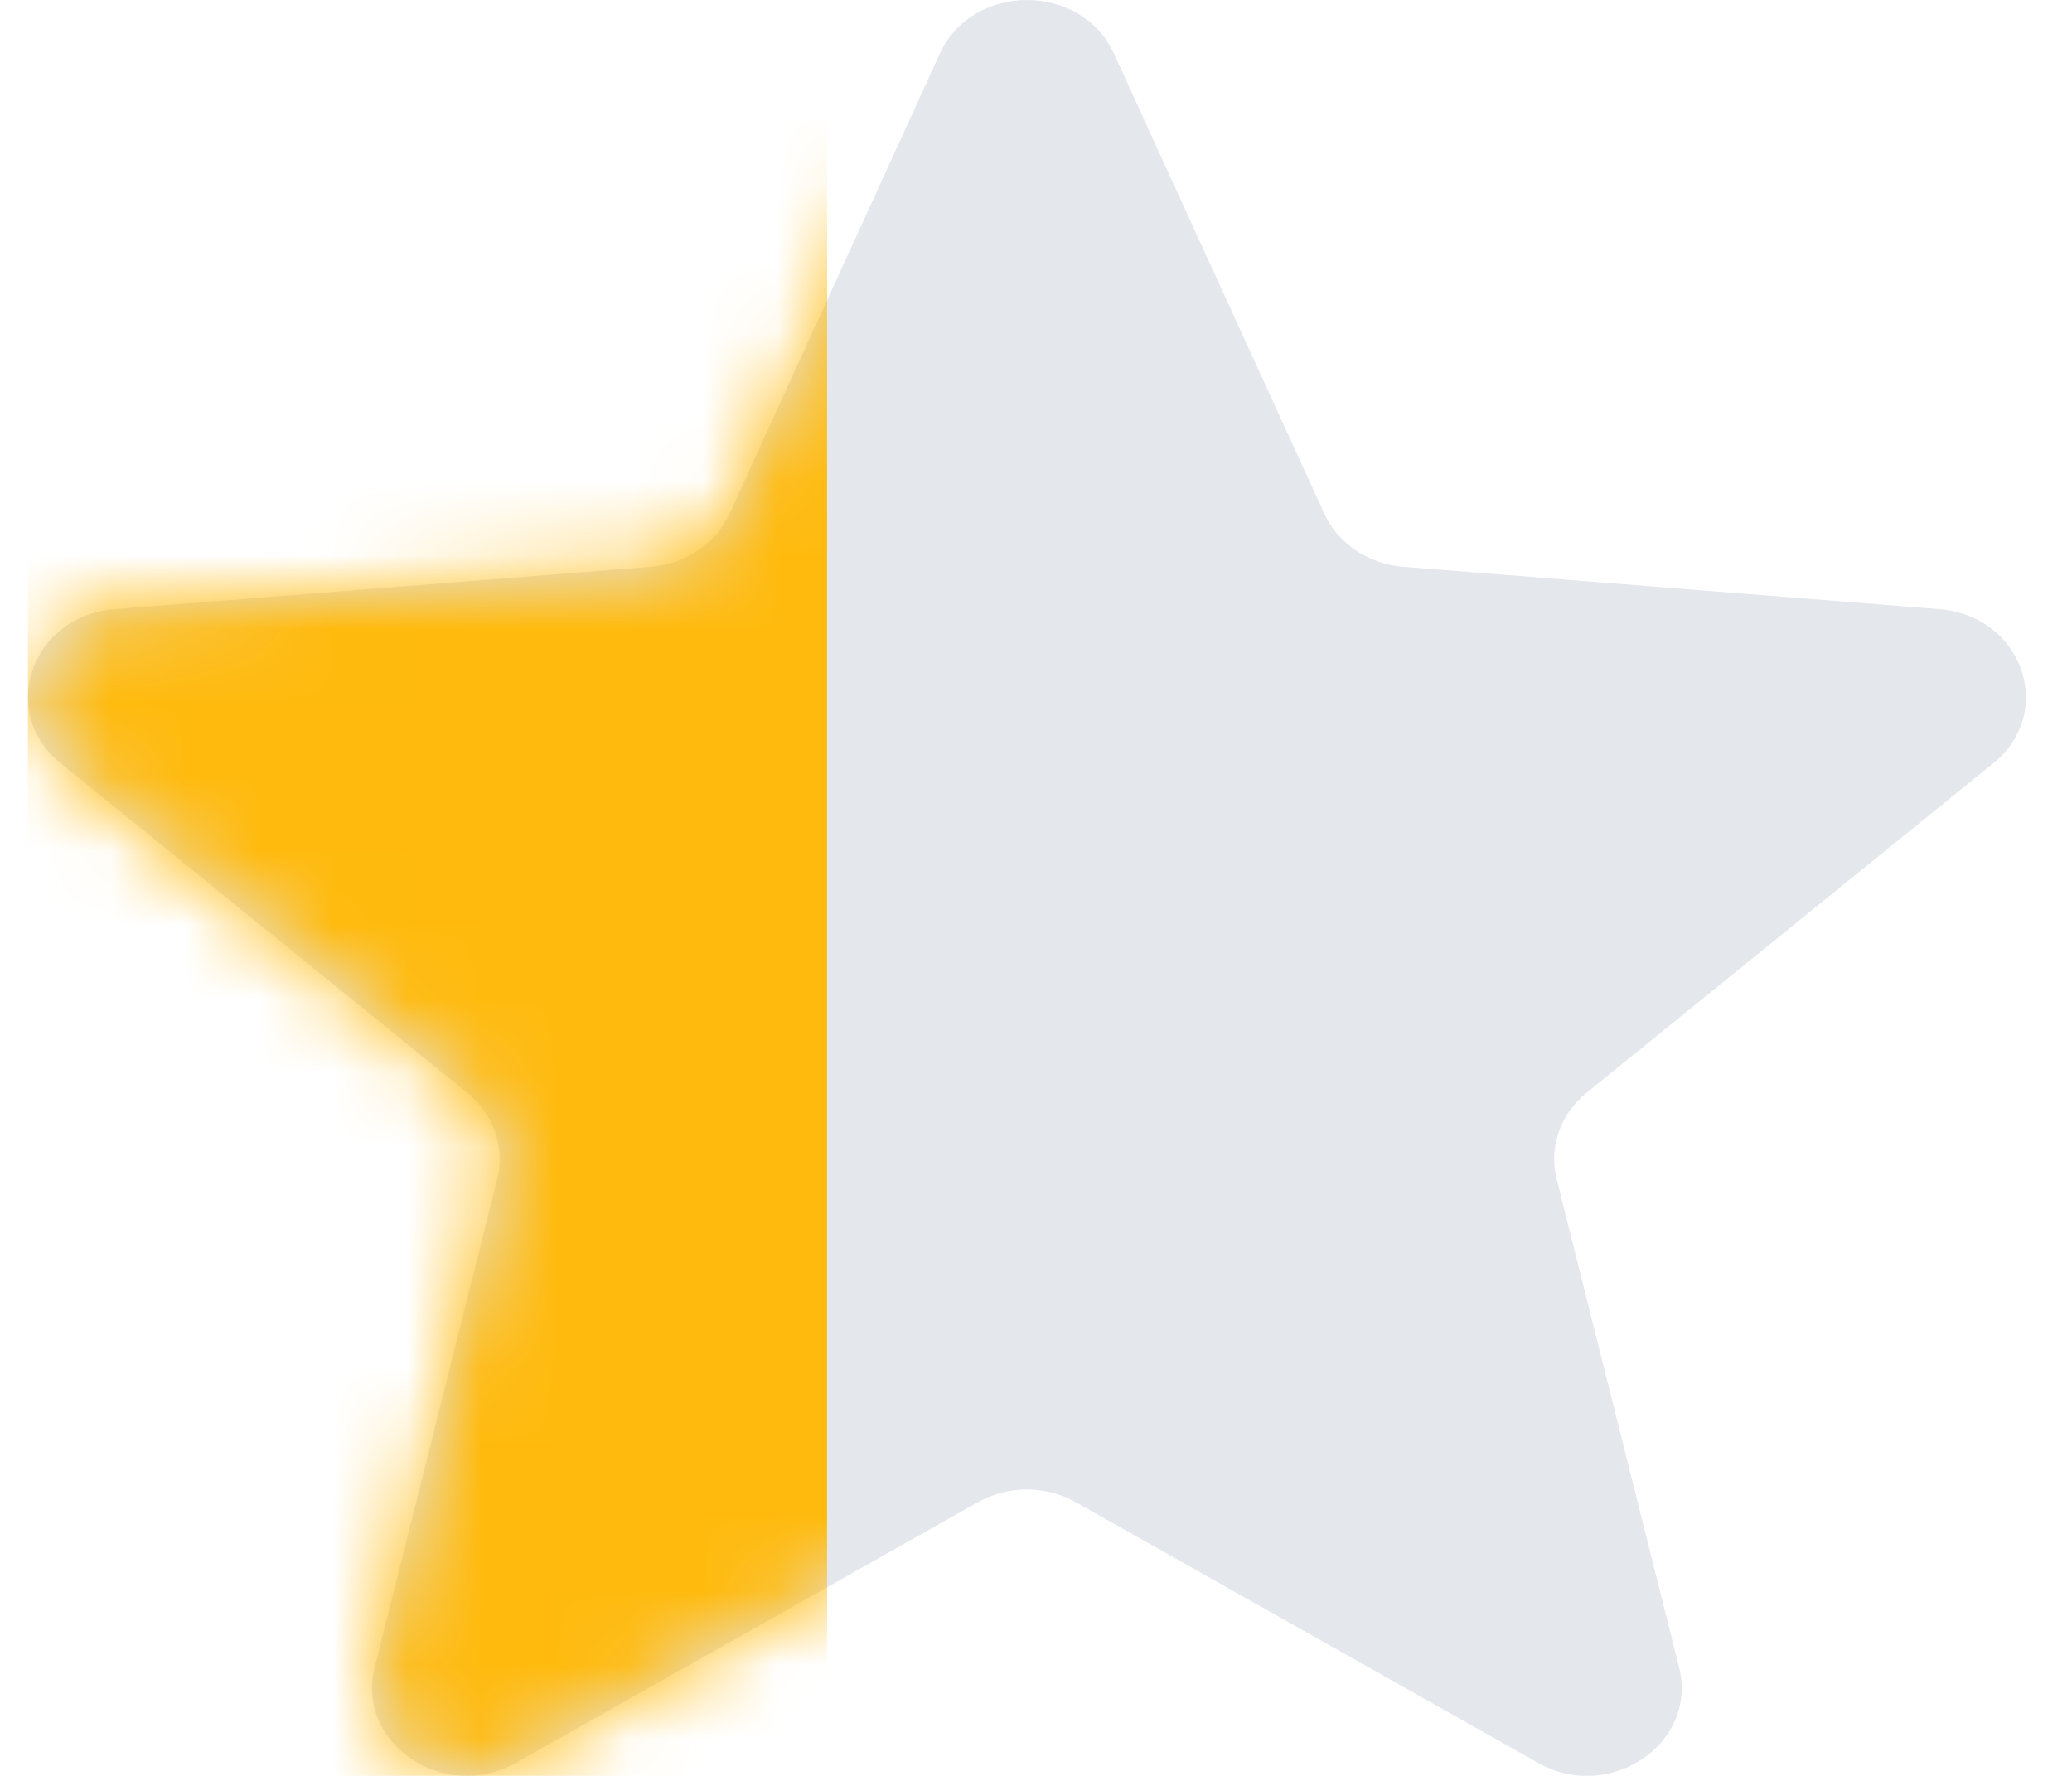
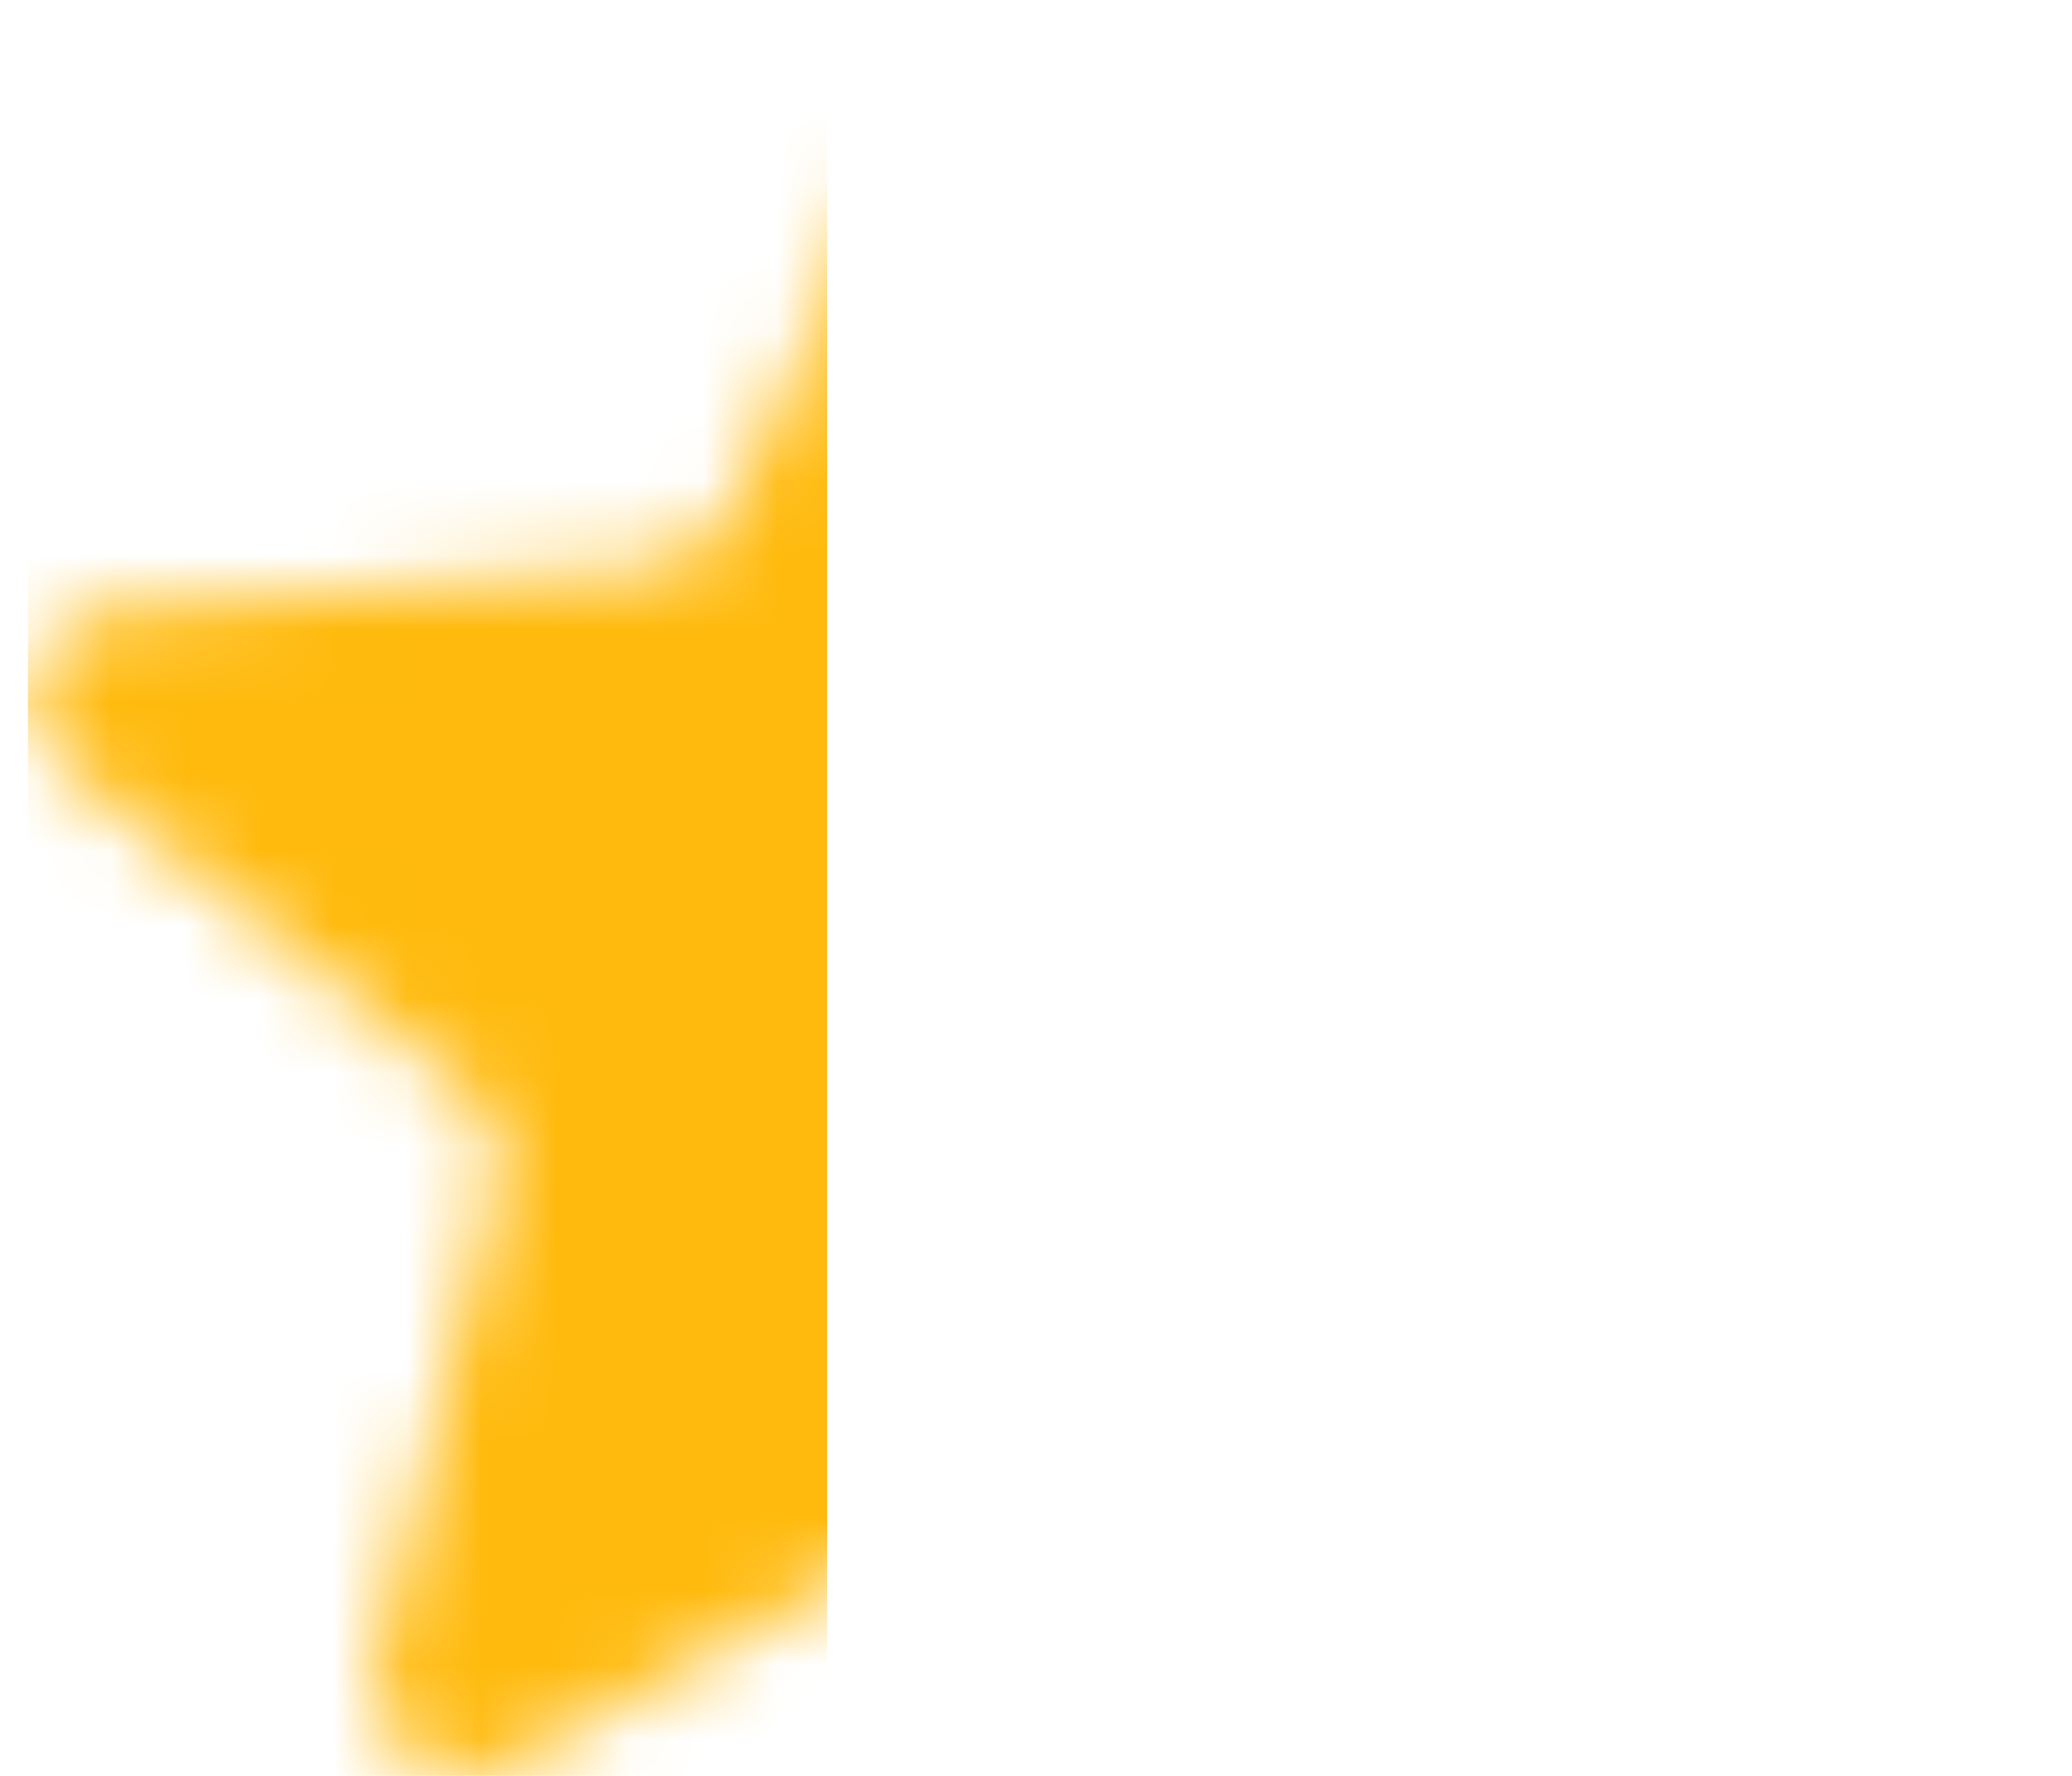
<svg xmlns="http://www.w3.org/2000/svg" width="28" height="24" viewBox="0 0 28 24" fill="none">
-   <path d="M14.538 20.302C14.131 20.072 13.621 20.072 13.214 20.302L6.97 23.824C6.002 24.369 4.806 23.562 5.063 22.536L6.719 15.935C6.826 15.506 6.67 15.057 6.313 14.768L0.818 10.314C-0.034 9.624 0.424 8.321 1.549 8.232L8.791 7.66C9.263 7.623 9.674 7.346 9.859 6.94L12.701 0.724C13.142 -0.241 14.612 -0.241 15.053 0.724L17.895 6.94C18.081 7.346 18.492 7.623 18.963 7.66L26.206 8.232C27.33 8.321 27.788 9.624 26.937 10.314L21.441 14.768C21.084 15.057 20.928 15.506 21.036 15.935L22.691 22.537C22.948 23.562 21.752 24.37 20.785 23.824L14.538 20.302Z" fill="#E4E7EC" />
  <mask id="mask0_545_14123" style="mask-type:alpha" maskUnits="userSpaceOnUse" x="0" y="0" width="28" height="24">
    <path d="M14.538 20.302C14.131 20.072 13.621 20.072 13.214 20.302L6.97 23.824C6.002 24.369 4.806 23.562 5.063 22.536L6.719 15.935C6.826 15.506 6.67 15.057 6.313 14.768L0.818 10.314C-0.034 9.624 0.424 8.321 1.549 8.232L8.791 7.66C9.263 7.623 9.674 7.346 9.859 6.94L12.701 0.724C13.142 -0.241 14.612 -0.241 15.053 0.724L17.895 6.94C18.081 7.346 18.492 7.623 18.963 7.66L26.206 8.232C27.33 8.321 27.788 9.624 26.937 10.314L21.441 14.768C21.084 15.057 20.928 15.506 21.036 15.935L22.691 22.537C22.948 23.562 21.752 24.37 20.785 23.824L14.538 20.302Z" fill="#E4E7EC" />
  </mask>
  <g mask="url(#mask0_545_14123)">
    <rect x="0.377" width="10.8" height="24.02" fill="#FFBA0D" />
  </g>
</svg>